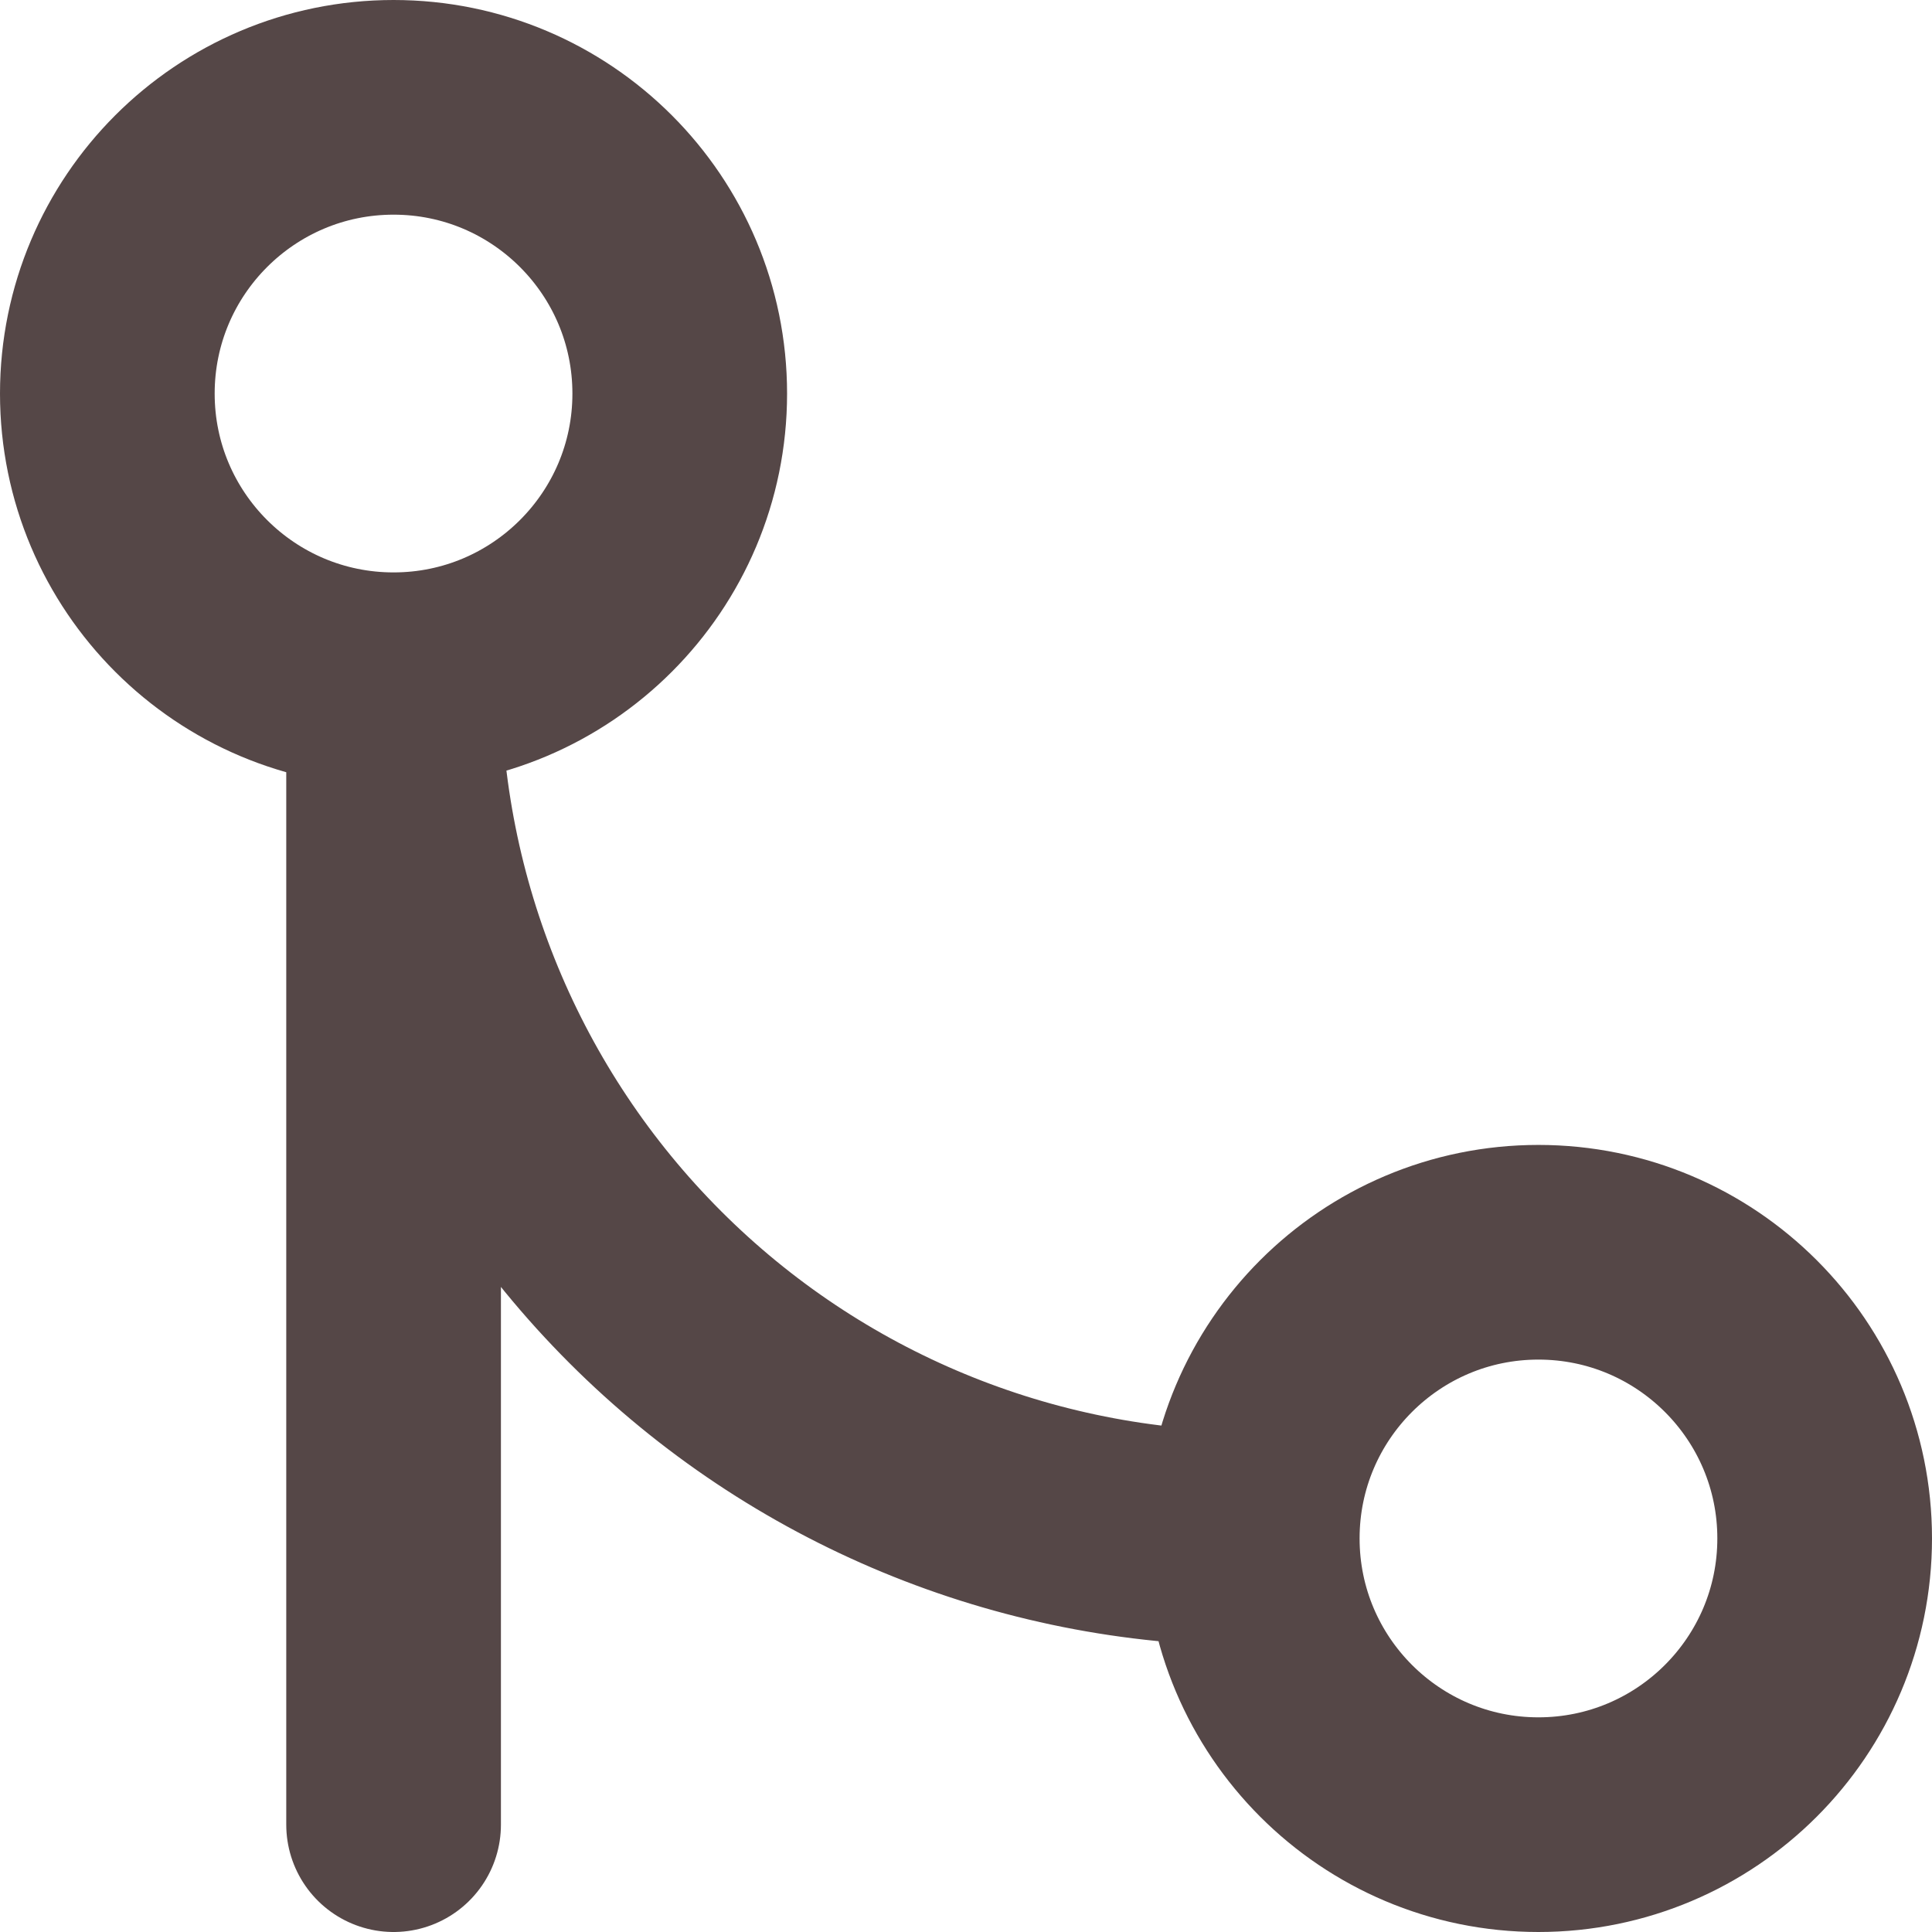
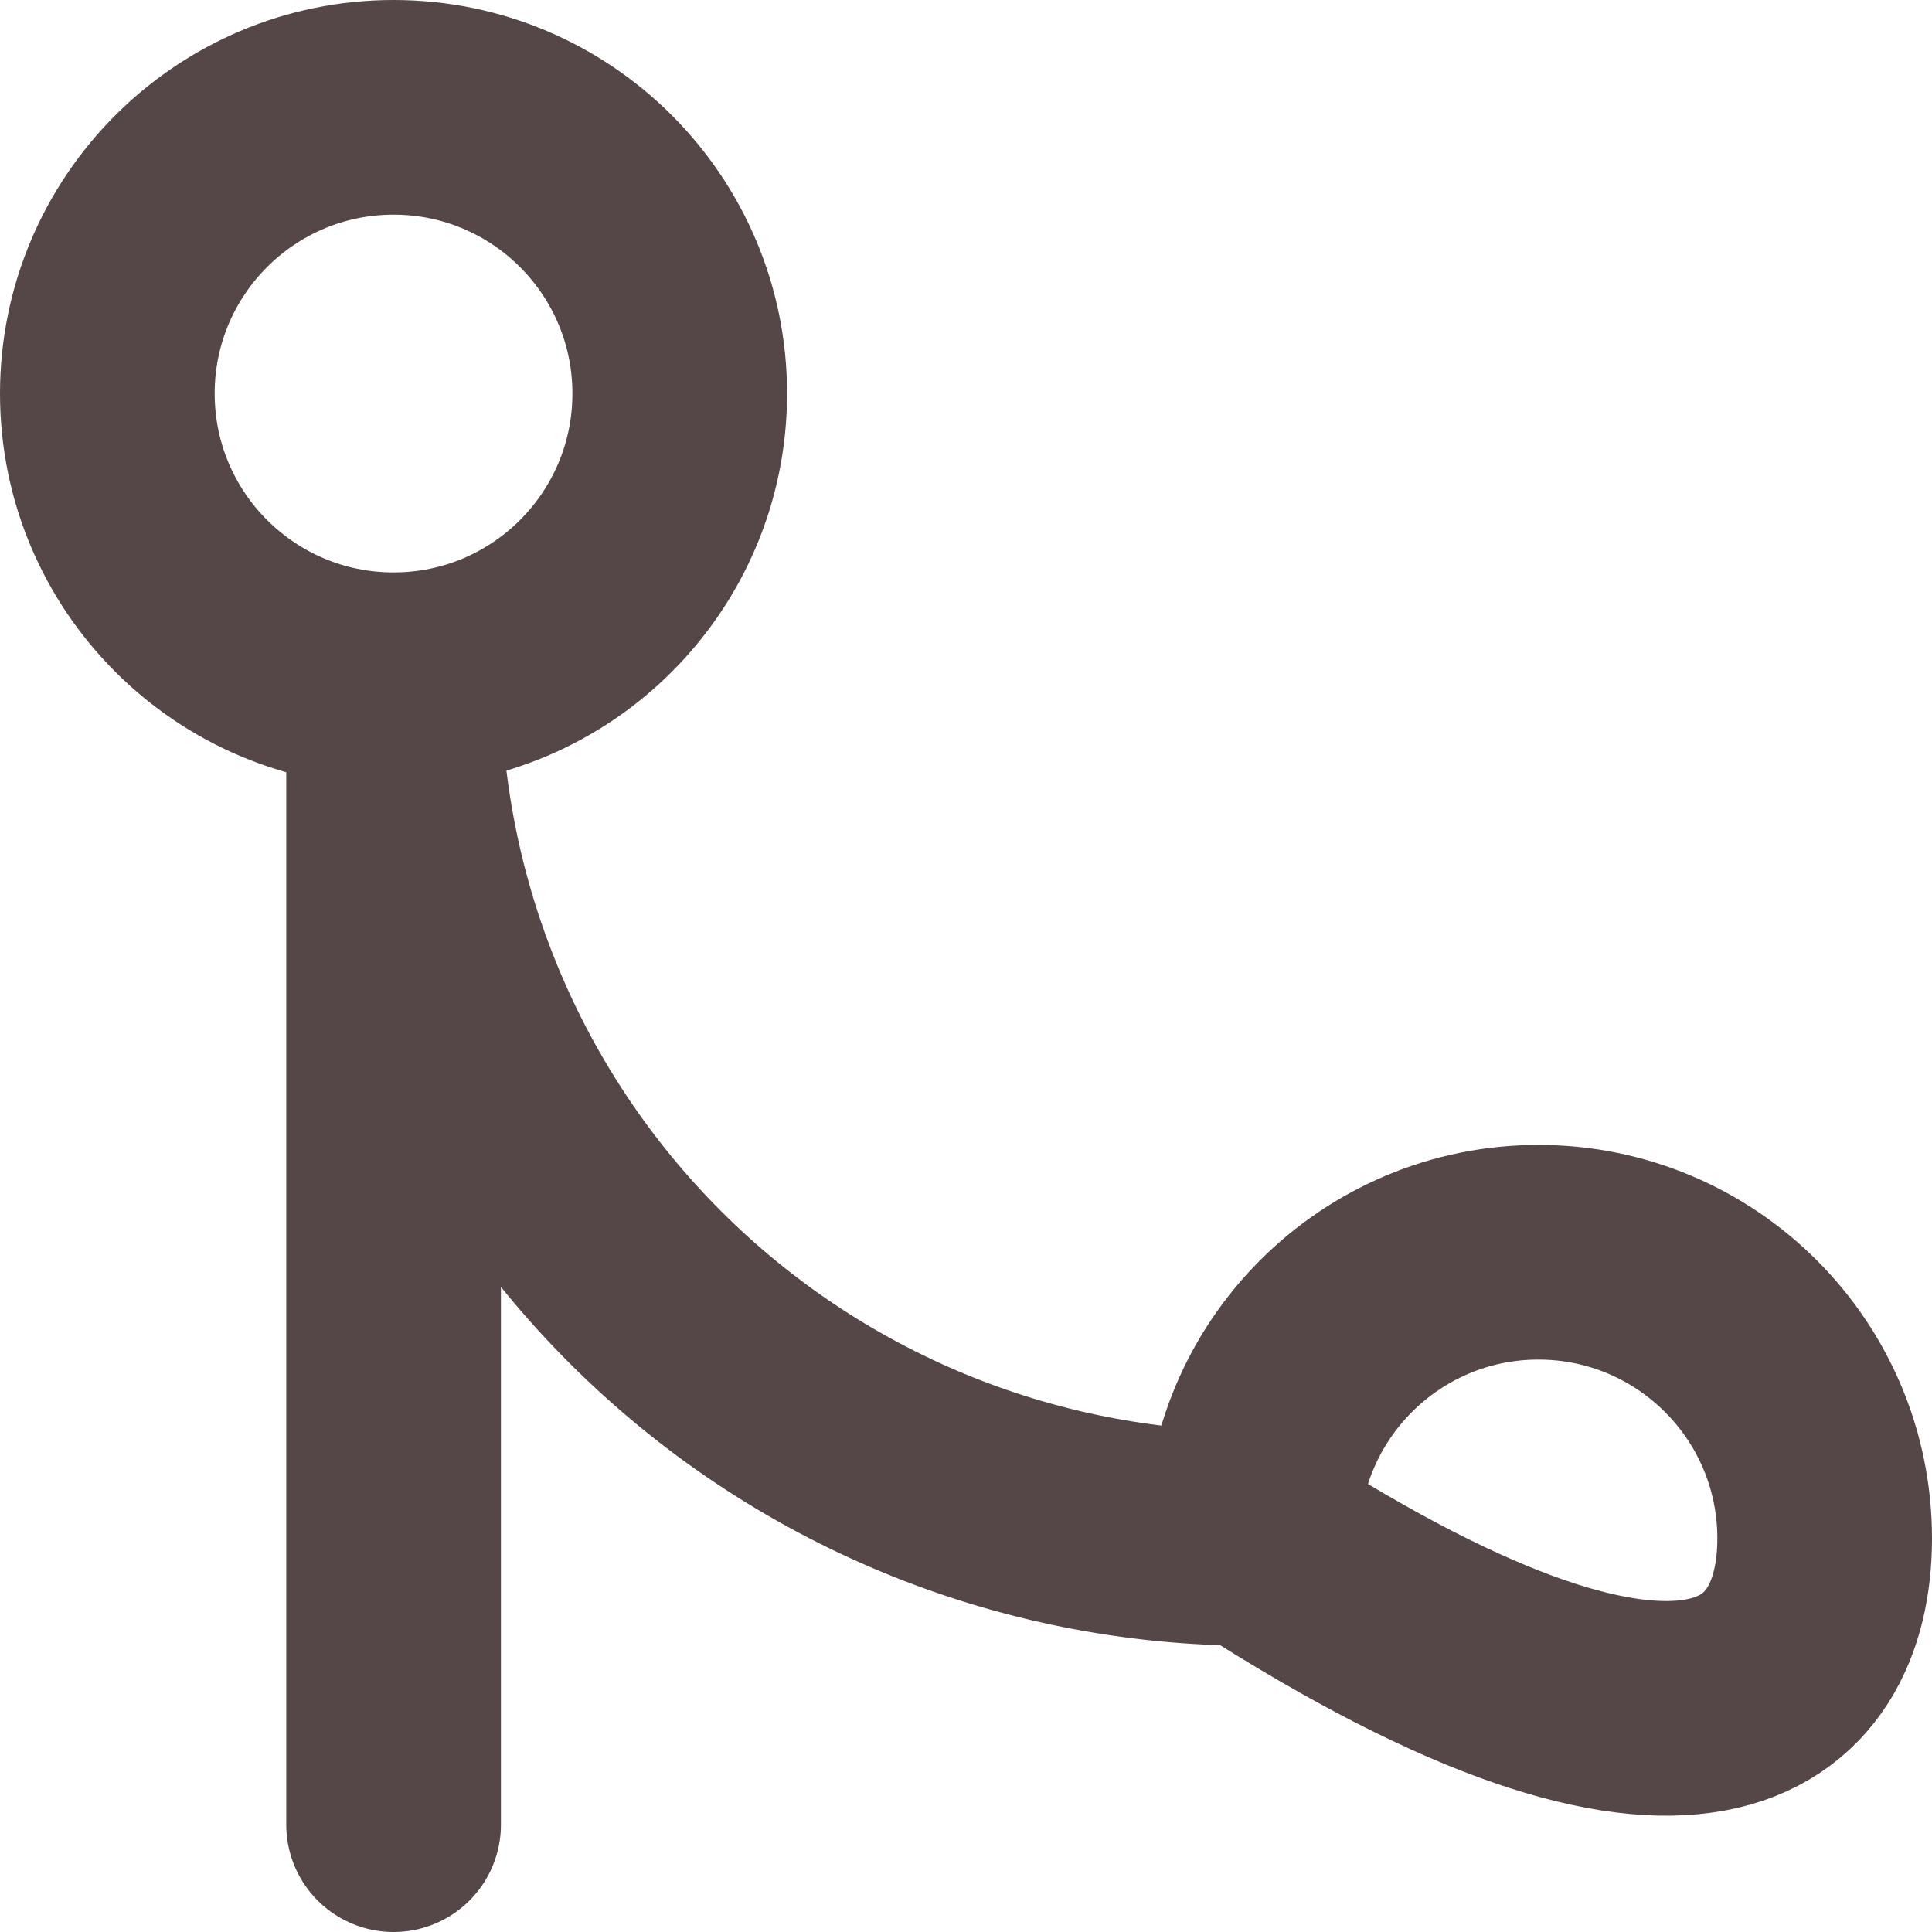
<svg xmlns="http://www.w3.org/2000/svg" width="18" height="18" viewBox="0 0 18 18" fill="none">
-   <path d="M11.667 14.333C11.667 15.806 12.861 17 14.333 17C15.806 17 17 15.806 17 14.333C17 12.861 15.806 11.667 14.333 11.667C12.861 11.667 11.667 12.861 11.667 14.333ZM11.667 14.333C9.545 14.333 7.51 13.491 6.01 11.99C4.51 10.49 3.667 8.455 3.667 6.333M3.667 6.333C5.139 6.333 6.333 5.139 6.333 3.667C6.333 2.194 5.139 1 3.667 1C2.194 1 1 2.194 1 3.667C1 5.139 2.194 6.333 3.667 6.333ZM3.667 6.333V17" stroke="#554747" stroke-width="2" stroke-linecap="round" stroke-linejoin="round" />
+   <path d="M11.667 14.333C15.806 17 17 15.806 17 14.333C17 12.861 15.806 11.667 14.333 11.667C12.861 11.667 11.667 12.861 11.667 14.333ZM11.667 14.333C9.545 14.333 7.51 13.491 6.01 11.99C4.51 10.49 3.667 8.455 3.667 6.333M3.667 6.333C5.139 6.333 6.333 5.139 6.333 3.667C6.333 2.194 5.139 1 3.667 1C2.194 1 1 2.194 1 3.667C1 5.139 2.194 6.333 3.667 6.333ZM3.667 6.333V17" stroke="#554747" stroke-width="2" stroke-linecap="round" stroke-linejoin="round" />
</svg>